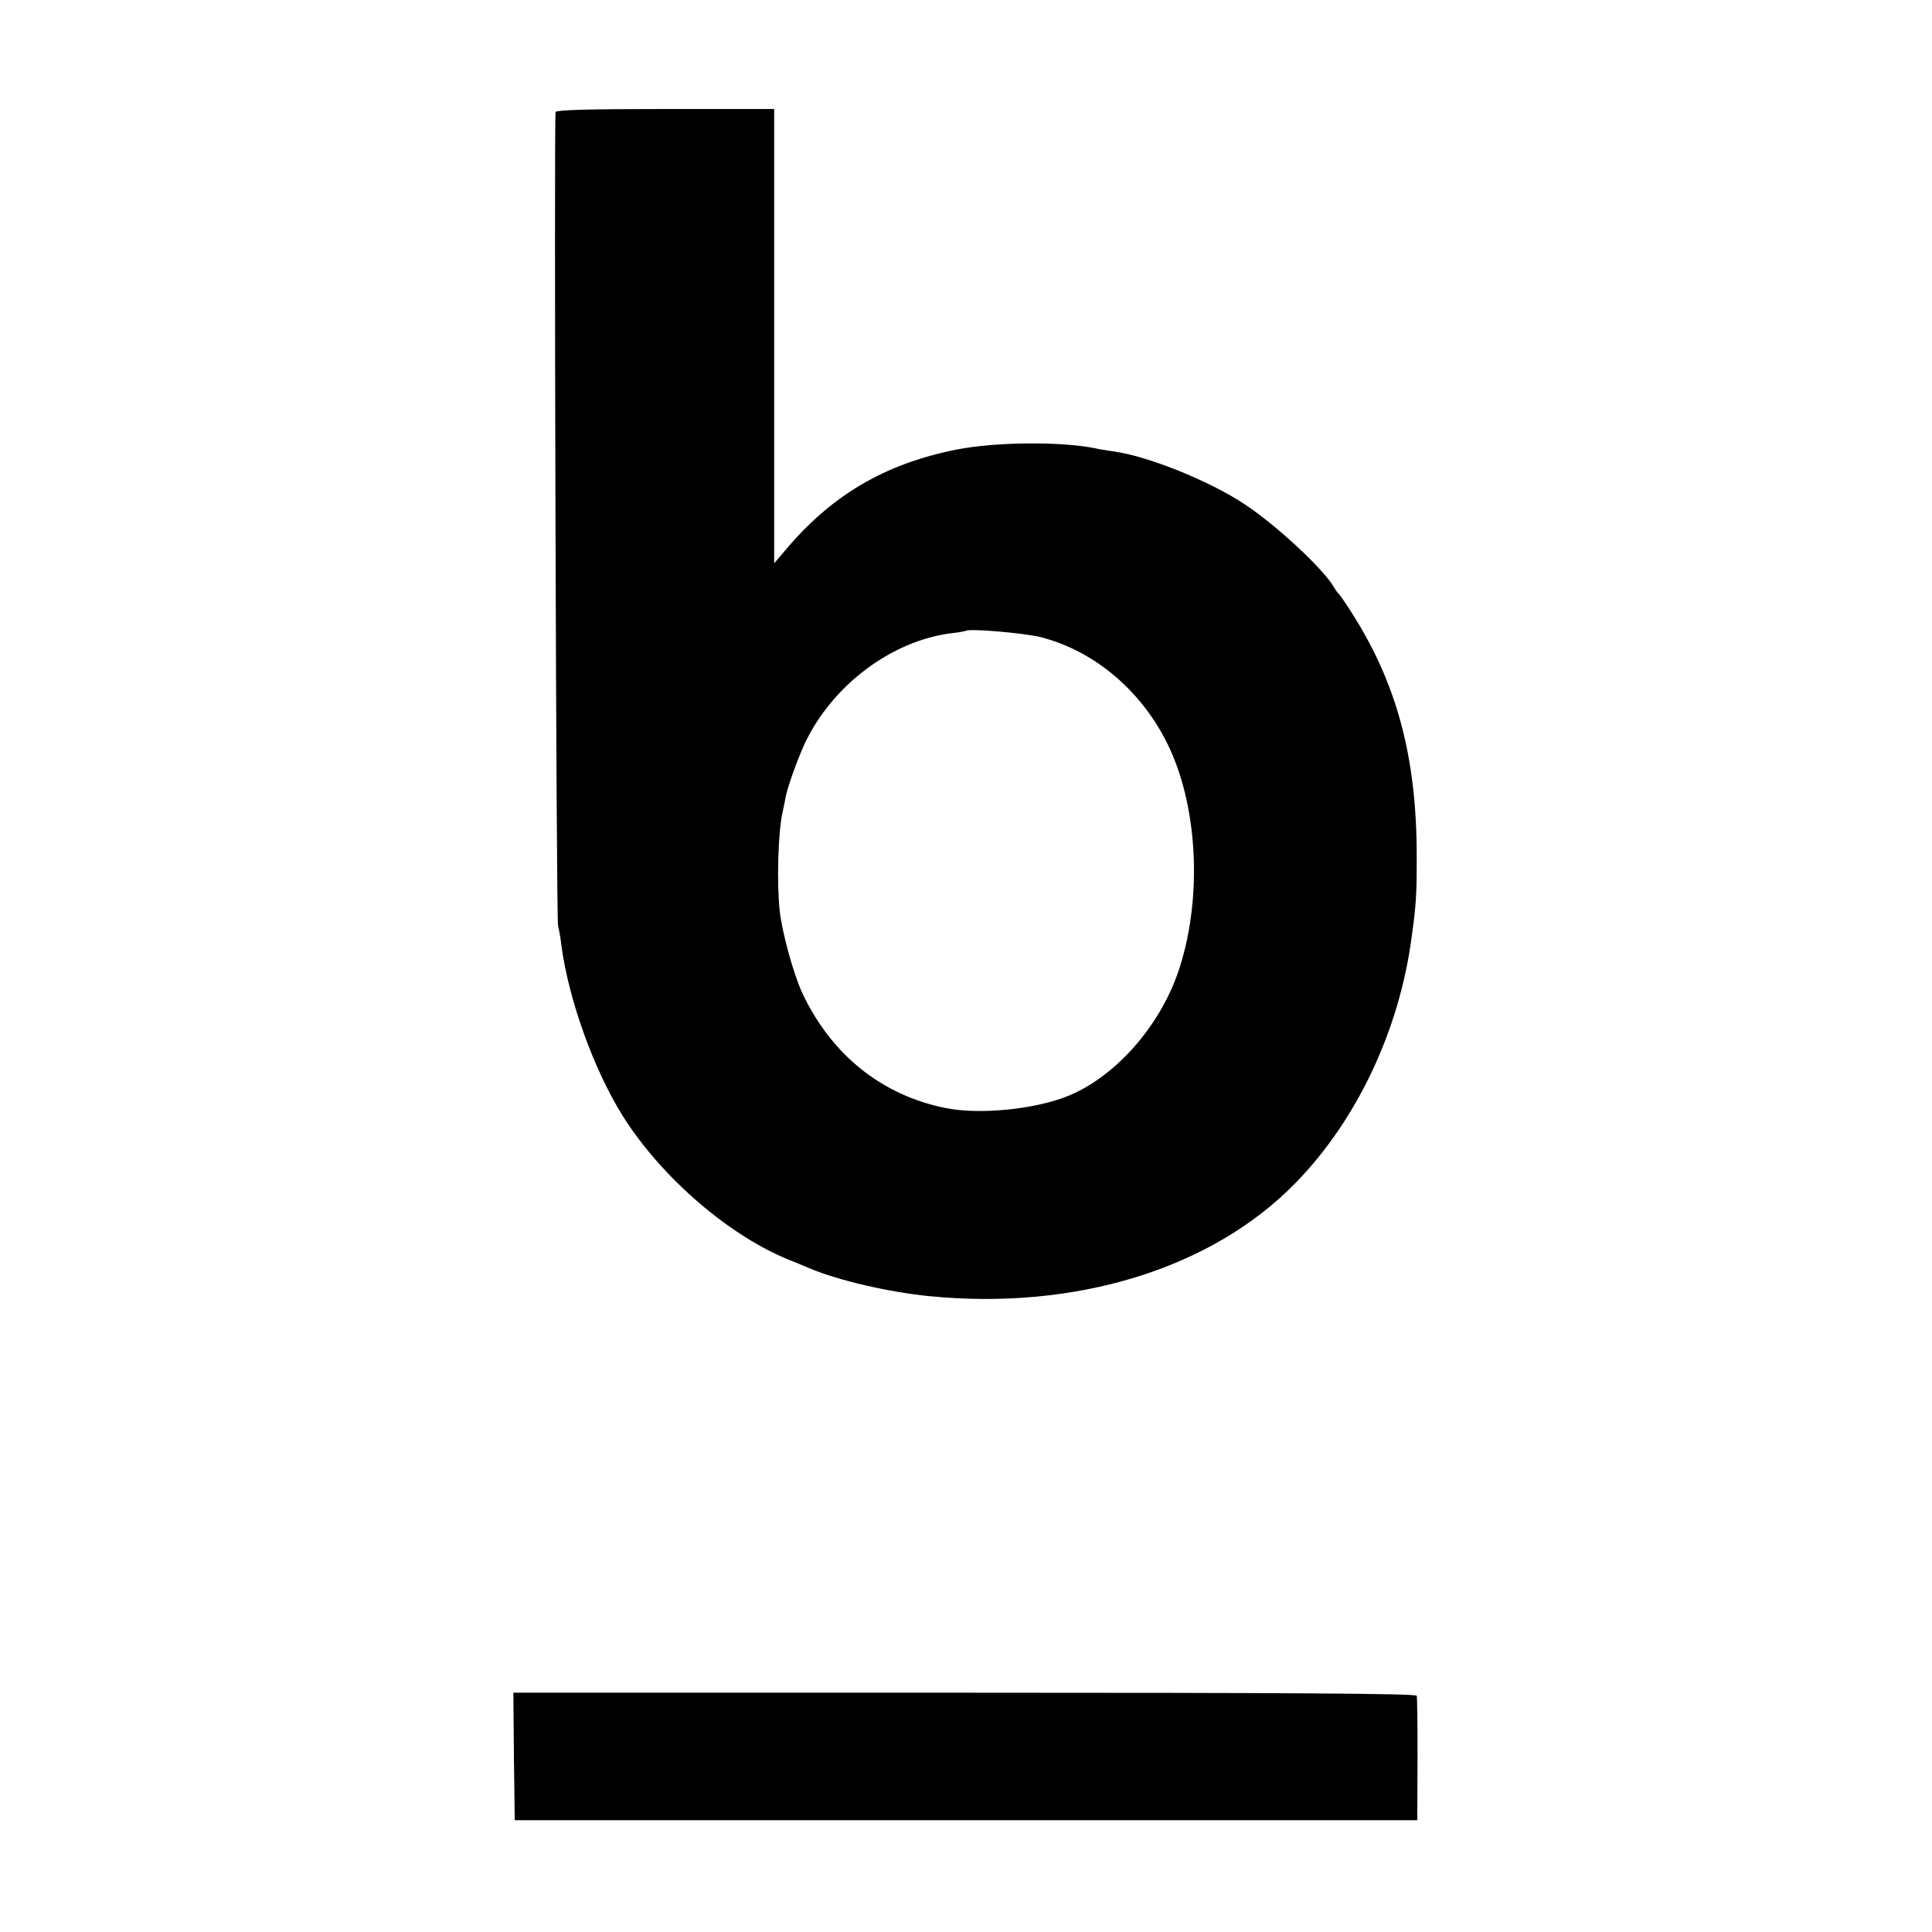
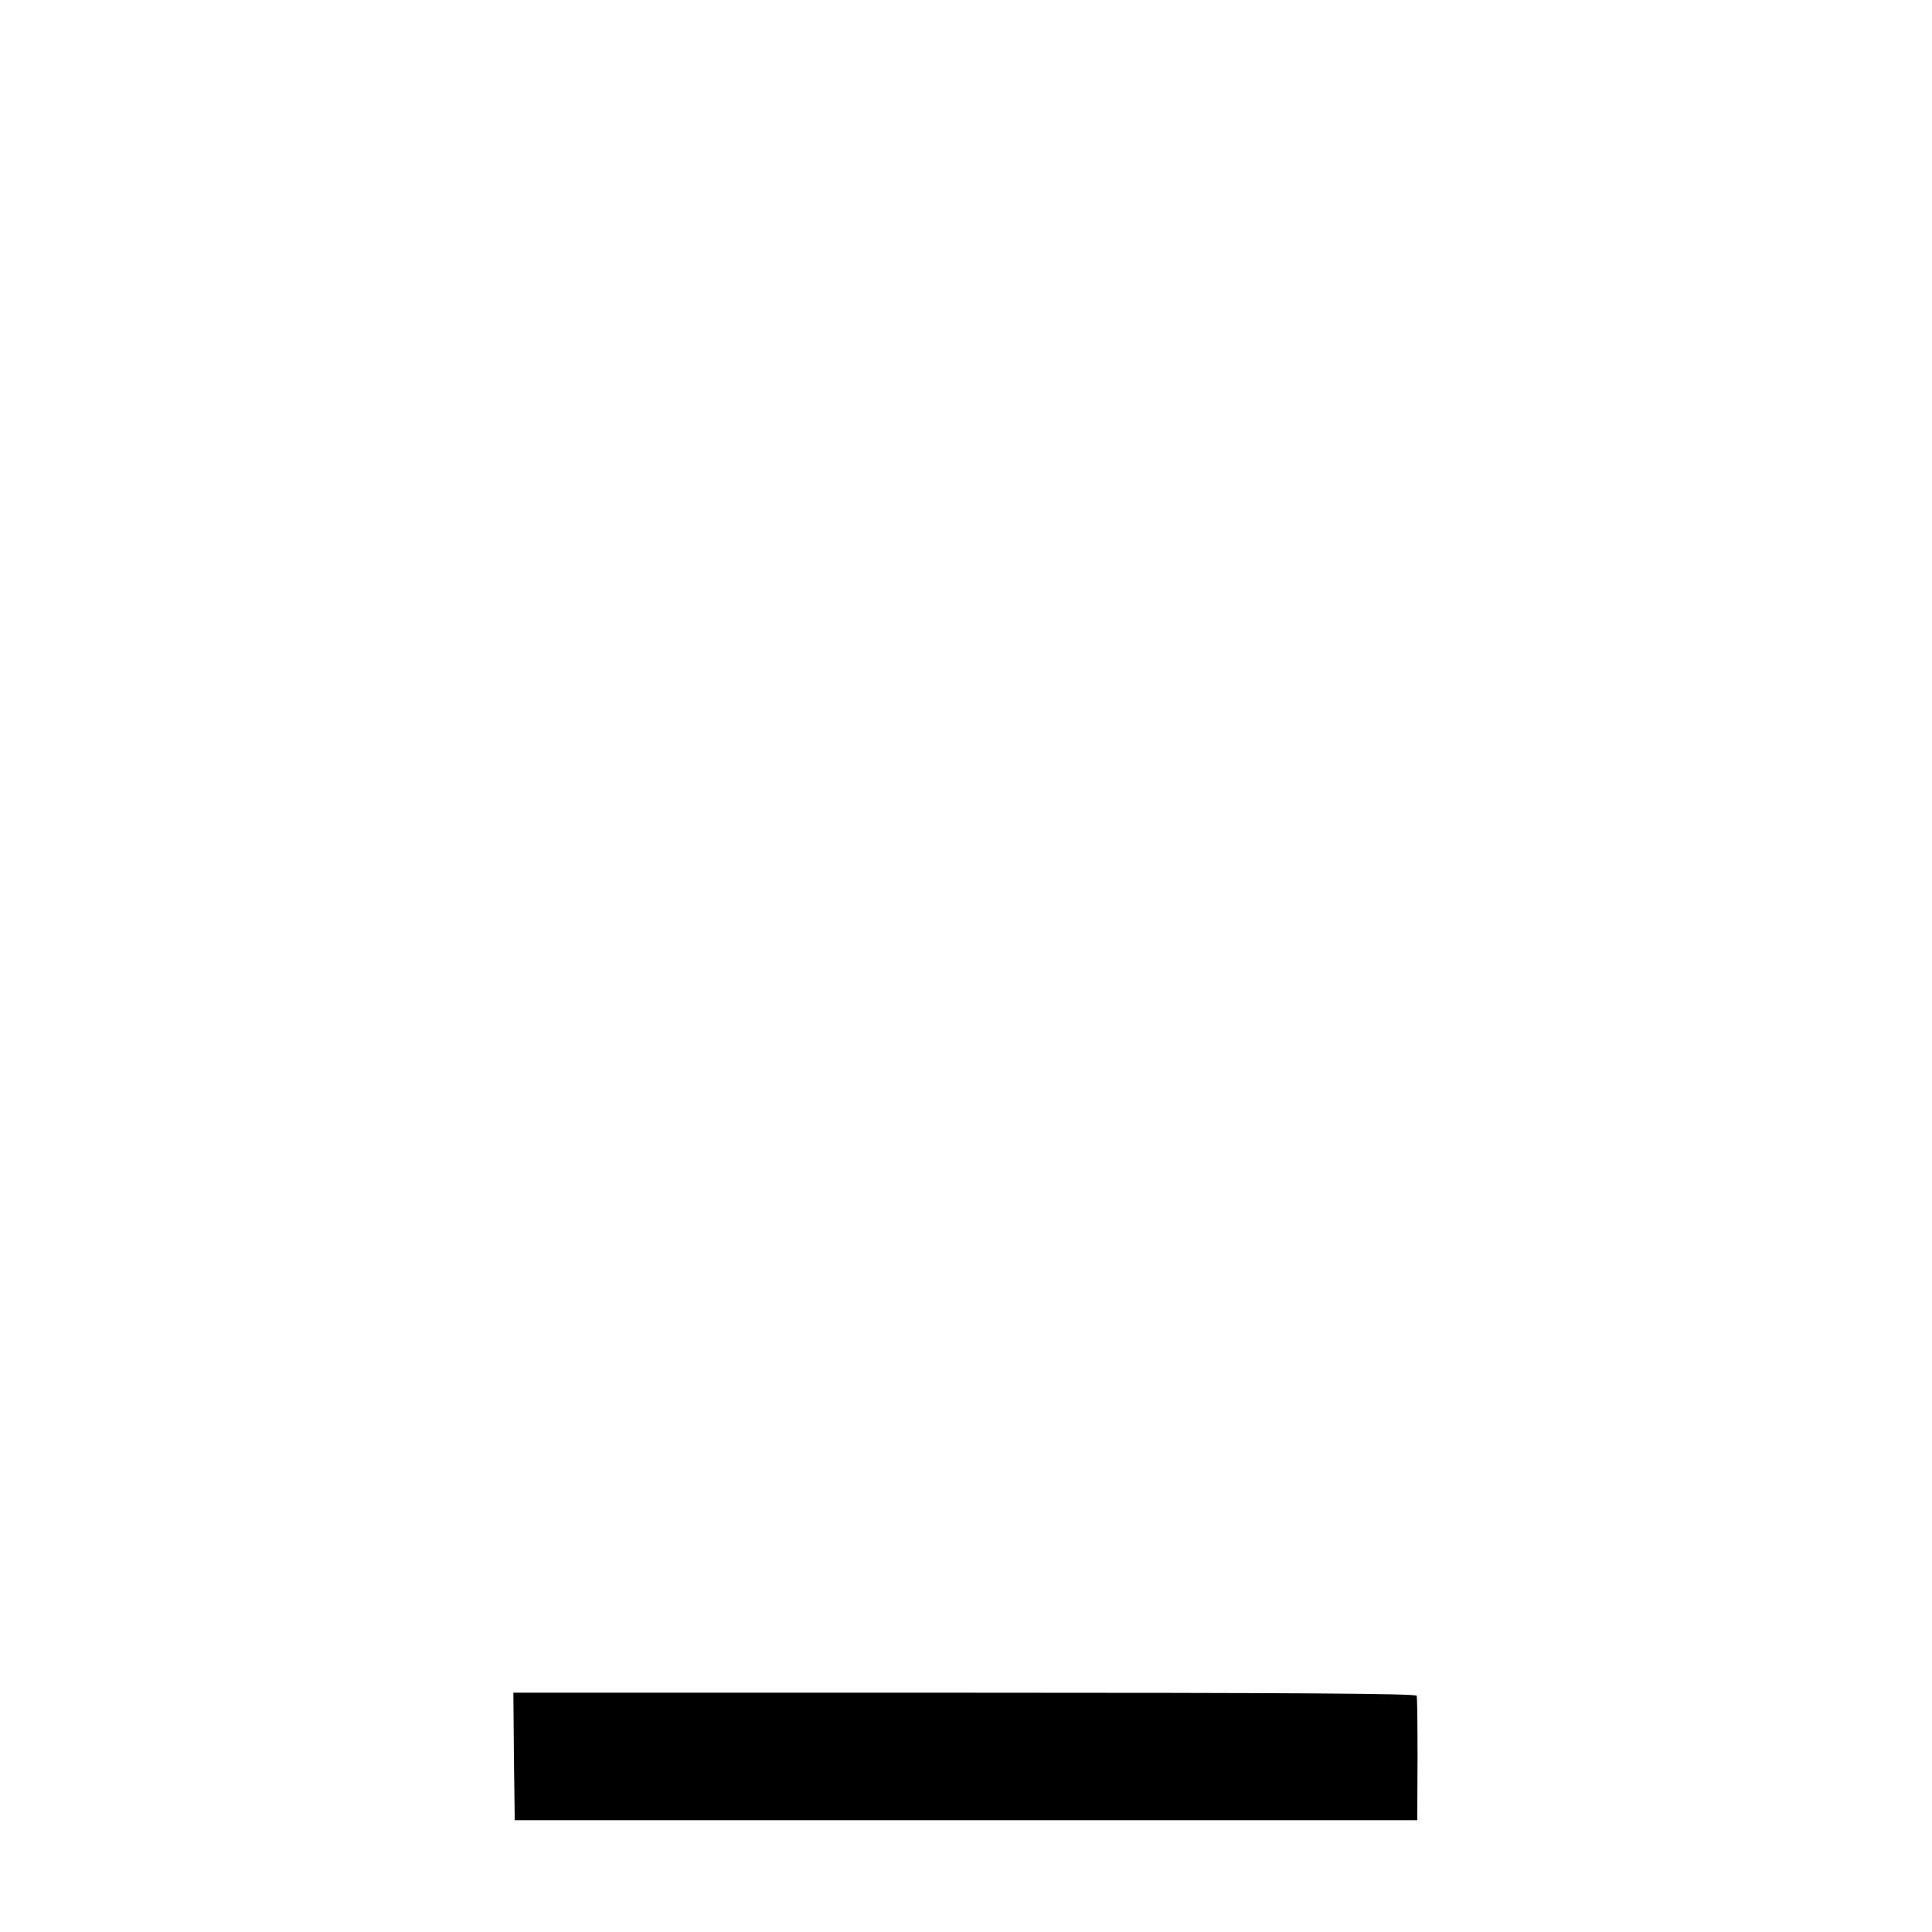
<svg xmlns="http://www.w3.org/2000/svg" version="1.0" width="700pt" height="700pt" viewBox="0 0 700 700" preserveAspectRatio="xMidYMid meet">
  <g transform="translate(0,700) scale(0.1,-0.1)" fill="#000000" stroke="none">
-     <path d="M2013 6594 c-6 -17 2 -2927 9 -2949 3 -11 9 -42 12 -70 26 -196 117 -449 221 -616 141 -226 394 -443 615 -528 19 -8 49 -20 65 -27 102 -43 282 -85 430 -100 532 -53 1026 99 1329 410 221 226 375 551 420 886 17 123 19 155 19 290 1 366 -72 638 -242 900 -19 30 -38 57 -42 60 -3 3 -10 12 -15 21 -37 66 -212 229 -329 305 -125 82 -345 171 -468 188 -27 4 -59 9 -70 12 -126 25 -361 23 -502 -5 -260 -52 -452 -165 -620 -365 l-40 -47 0 823 0 823 -394 0 c-271 0 -395 -3 -398 -11z m1760 -1903 c199 -52 372 -202 465 -403 105 -227 117 -557 31 -809 -69 -201 -230 -382 -402 -451 -121 -48 -318 -67 -439 -43 -233 46 -417 194 -522 419 -31 68 -72 215 -81 296 -11 103 -6 287 11 360 3 14 8 36 10 50 6 34 42 135 67 190 98 214 317 380 537 406 25 3 46 7 48 8 10 10 211 -7 275 -23z" />
    <path d="M1862 636 l3 -231 1635 0 1635 0 1 220 c0 121 -1 225 -3 231 -3 8 -469 11 -1639 11 l-1634 0 2 -231z" />
  </g>
</svg>